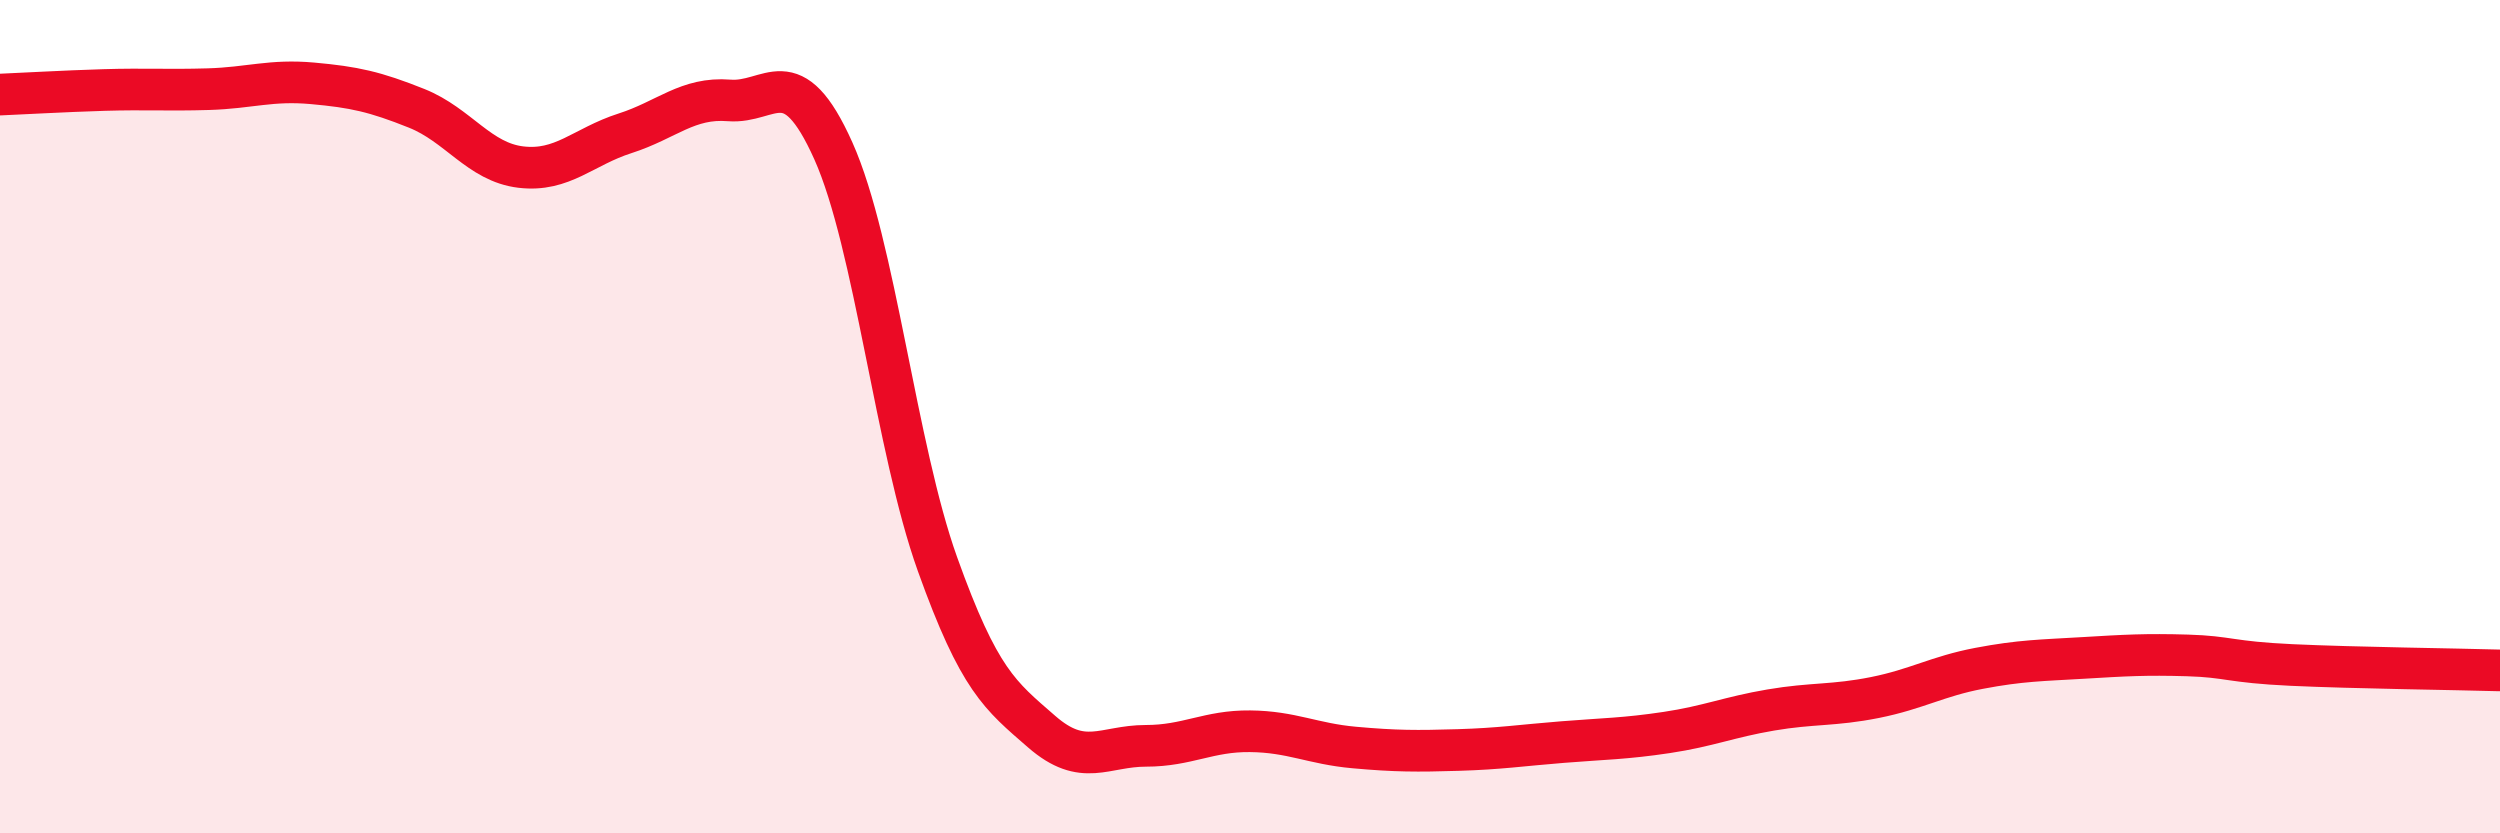
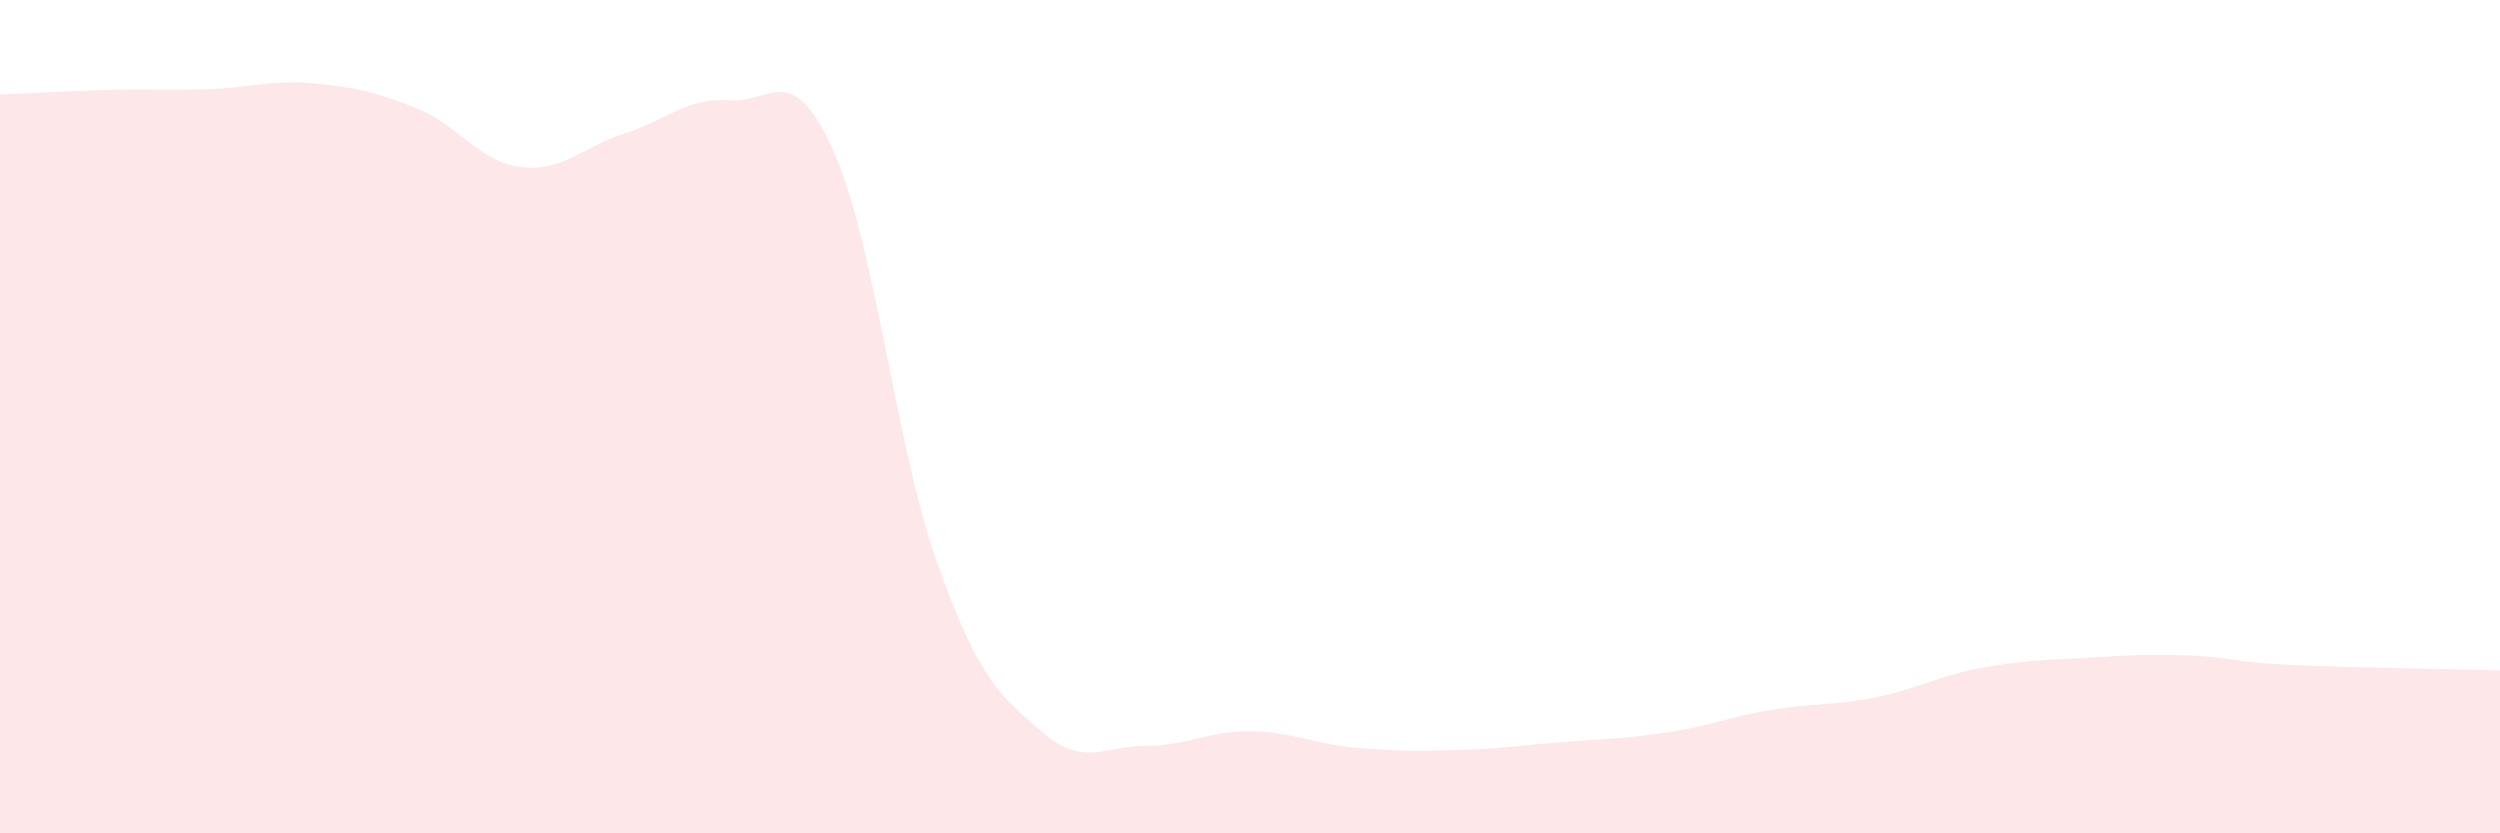
<svg xmlns="http://www.w3.org/2000/svg" width="60" height="20" viewBox="0 0 60 20">
  <path d="M 0,2.27 C 0.5,2.25 1.5,2.19 2.5,2.16 C 3.5,2.13 4,2.17 5,2.14 C 6,2.11 6.5,1.91 7.5,2 C 8.5,2.09 9,2.2 10,2.6 C 11,3 11.5,3.89 12.5,4.01 C 13.5,4.13 14,3.52 15,3.2 C 16,2.88 16.5,2.33 17.5,2.41 C 18.5,2.49 19,1.39 20,3.62 C 21,5.85 21.5,10.75 22.5,13.54 C 23.5,16.33 24,16.69 25,17.56 C 26,18.43 26.5,17.9 27.5,17.9 C 28.5,17.9 29,17.54 30,17.55 C 31,17.56 31.5,17.85 32.5,17.94 C 33.5,18.03 34,18.03 35,18 C 36,17.97 36.5,17.89 37.5,17.81 C 38.5,17.73 39,17.73 40,17.58 C 41,17.43 41.5,17.21 42.5,17.04 C 43.5,16.87 44,16.94 45,16.74 C 46,16.54 46.5,16.23 47.5,16.04 C 48.5,15.85 49,15.85 50,15.79 C 51,15.73 51.5,15.7 52.5,15.73 C 53.5,15.76 53.5,15.89 55,15.96 C 56.5,16.03 59,16.06 60,16.09L60 20L0 20Z" fill="#EB0A25" opacity="0.1" stroke-linecap="round" stroke-linejoin="round" />
-   <path d="M 0,2.27 C 0.5,2.25 1.5,2.19 2.5,2.16 C 3.5,2.13 4,2.17 5,2.14 C 6,2.11 6.5,1.91 7.5,2 C 8.5,2.09 9,2.2 10,2.6 C 11,3 11.5,3.89 12.5,4.01 C 13.5,4.13 14,3.52 15,3.2 C 16,2.88 16.5,2.33 17.5,2.41 C 18.5,2.49 19,1.39 20,3.62 C 21,5.85 21.5,10.75 22.5,13.54 C 23.5,16.33 24,16.69 25,17.56 C 26,18.43 26.5,17.9 27.5,17.9 C 28.5,17.9 29,17.54 30,17.55 C 31,17.56 31.5,17.85 32.5,17.94 C 33.5,18.03 34,18.03 35,18 C 36,17.97 36.5,17.89 37.5,17.81 C 38.5,17.73 39,17.73 40,17.58 C 41,17.43 41.5,17.21 42.5,17.04 C 43.5,16.87 44,16.94 45,16.74 C 46,16.54 46.5,16.23 47.5,16.04 C 48.5,15.85 49,15.85 50,15.79 C 51,15.73 51.5,15.7 52.5,15.73 C 53.5,15.76 53.5,15.89 55,15.96 C 56.5,16.03 59,16.06 60,16.09" stroke="#EB0A25" stroke-width="1" fill="none" stroke-linecap="round" stroke-linejoin="round" />
</svg>